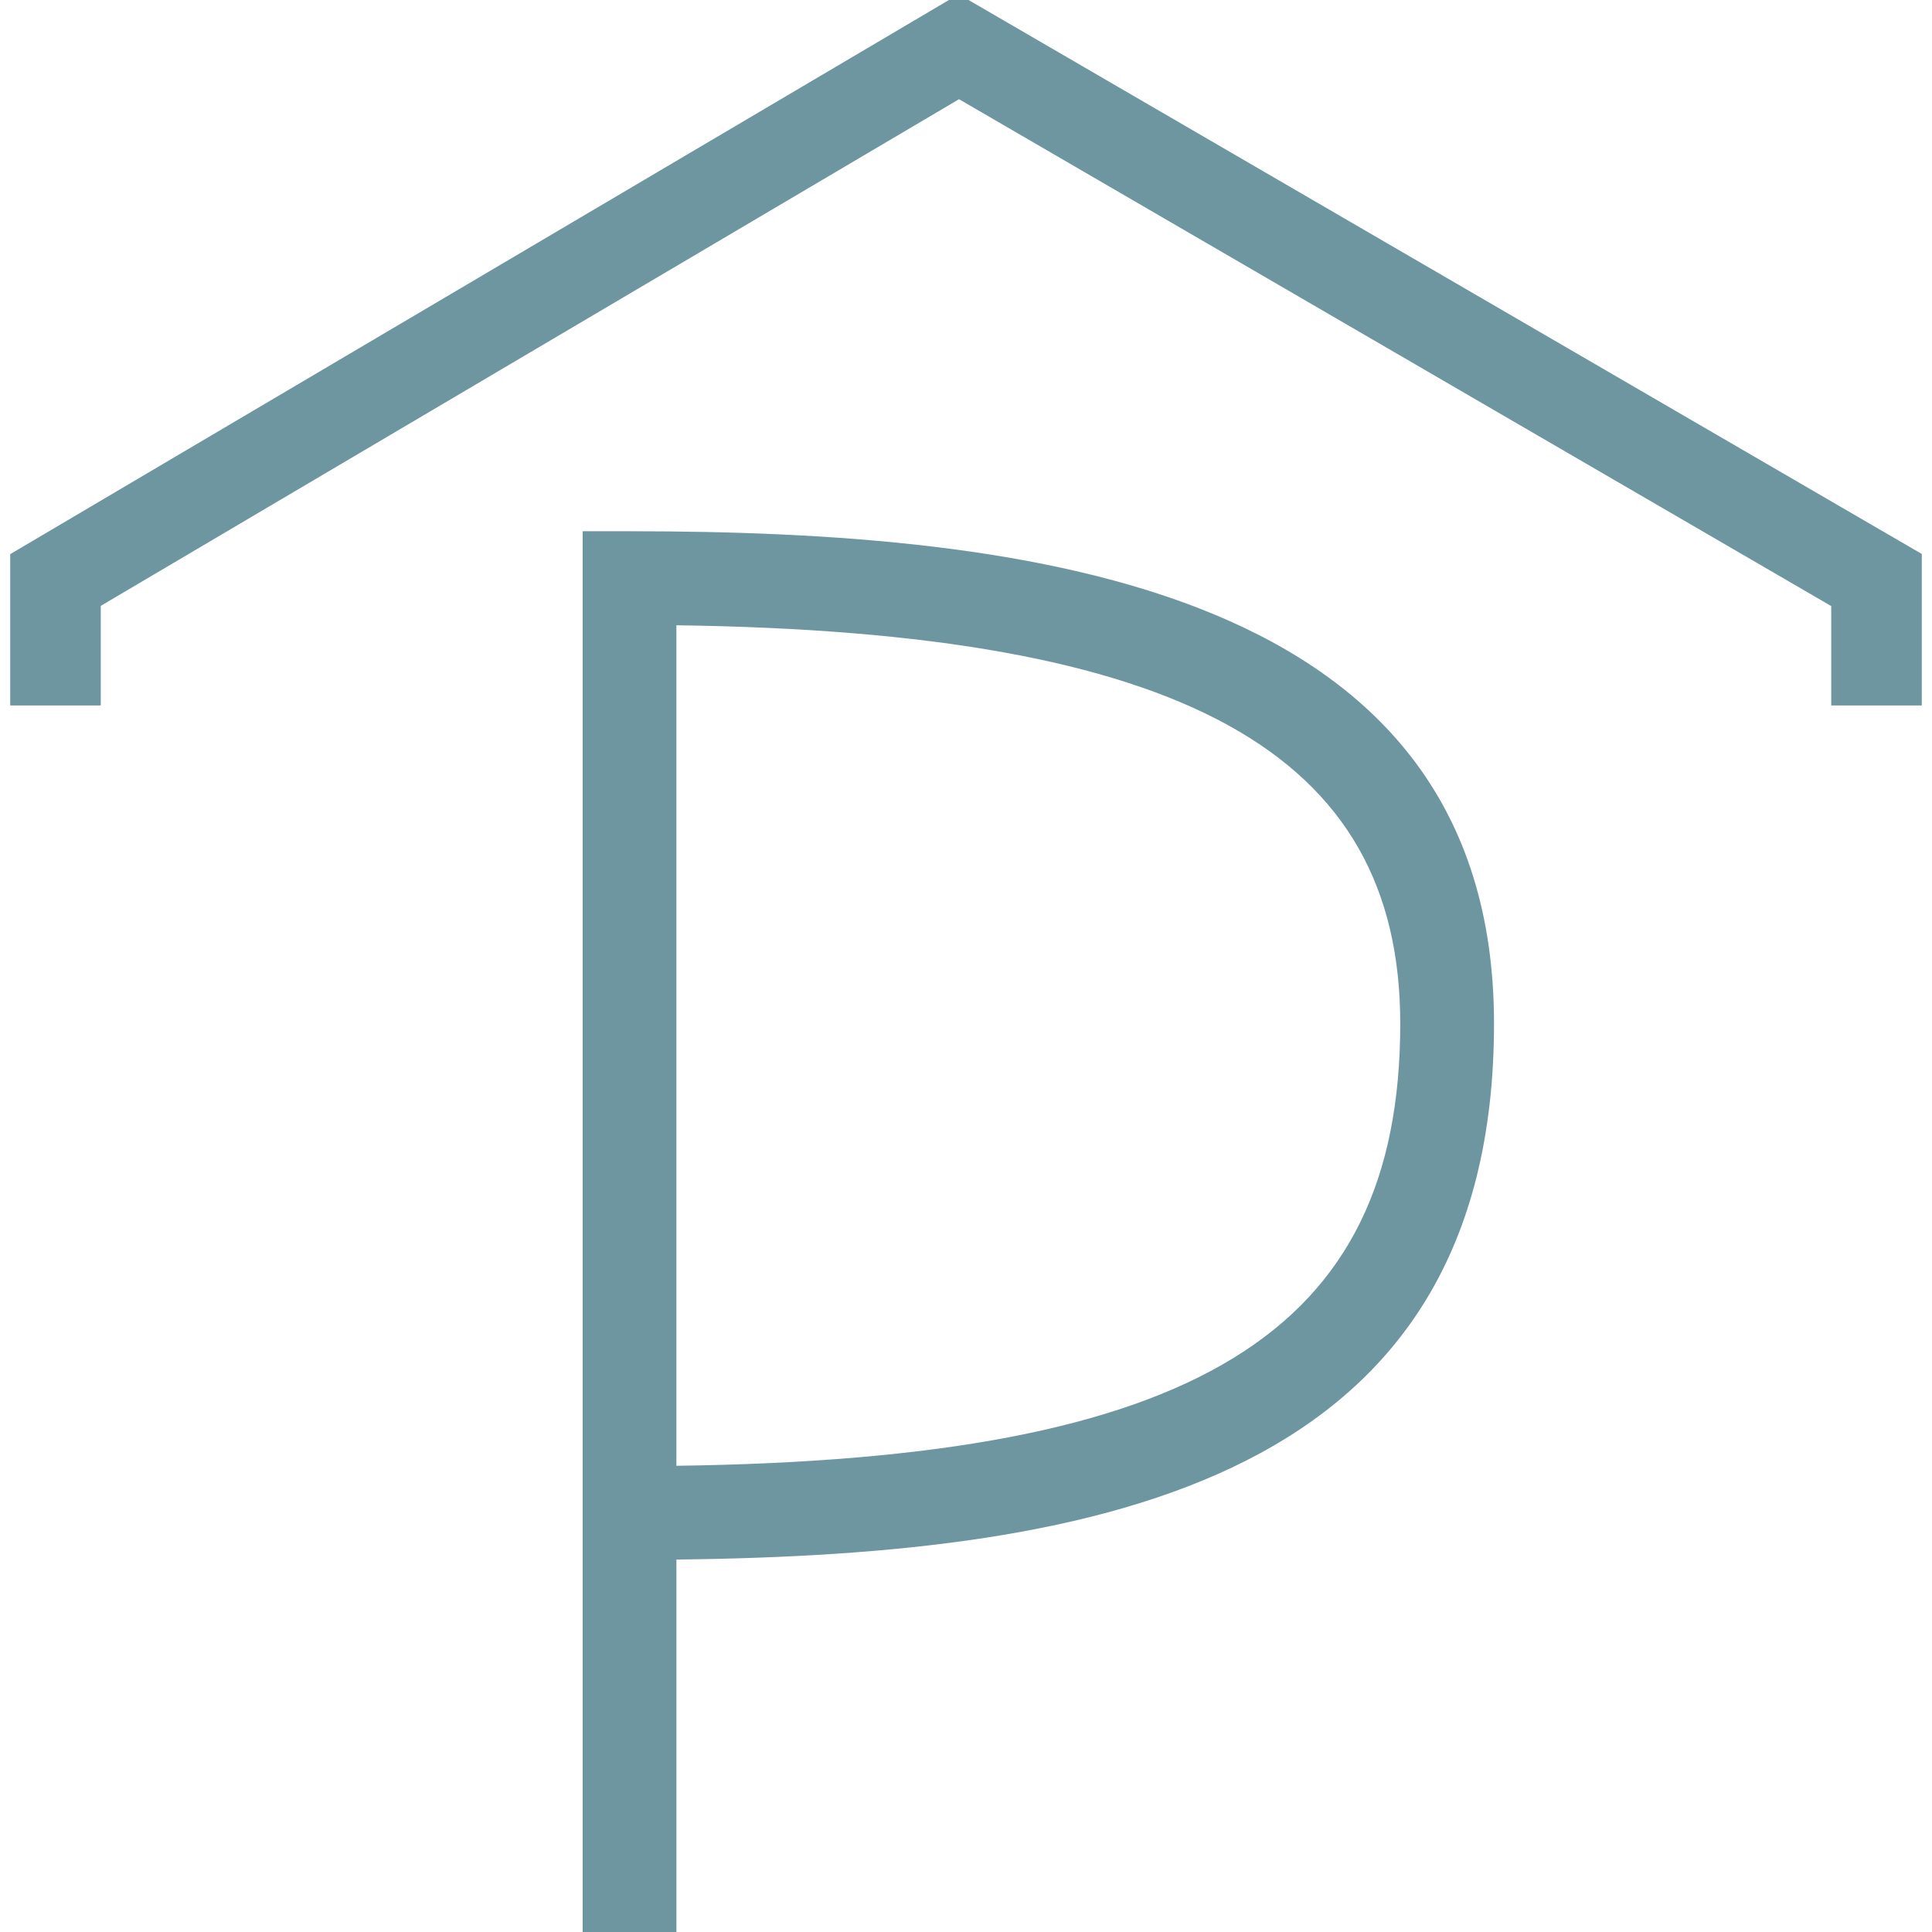
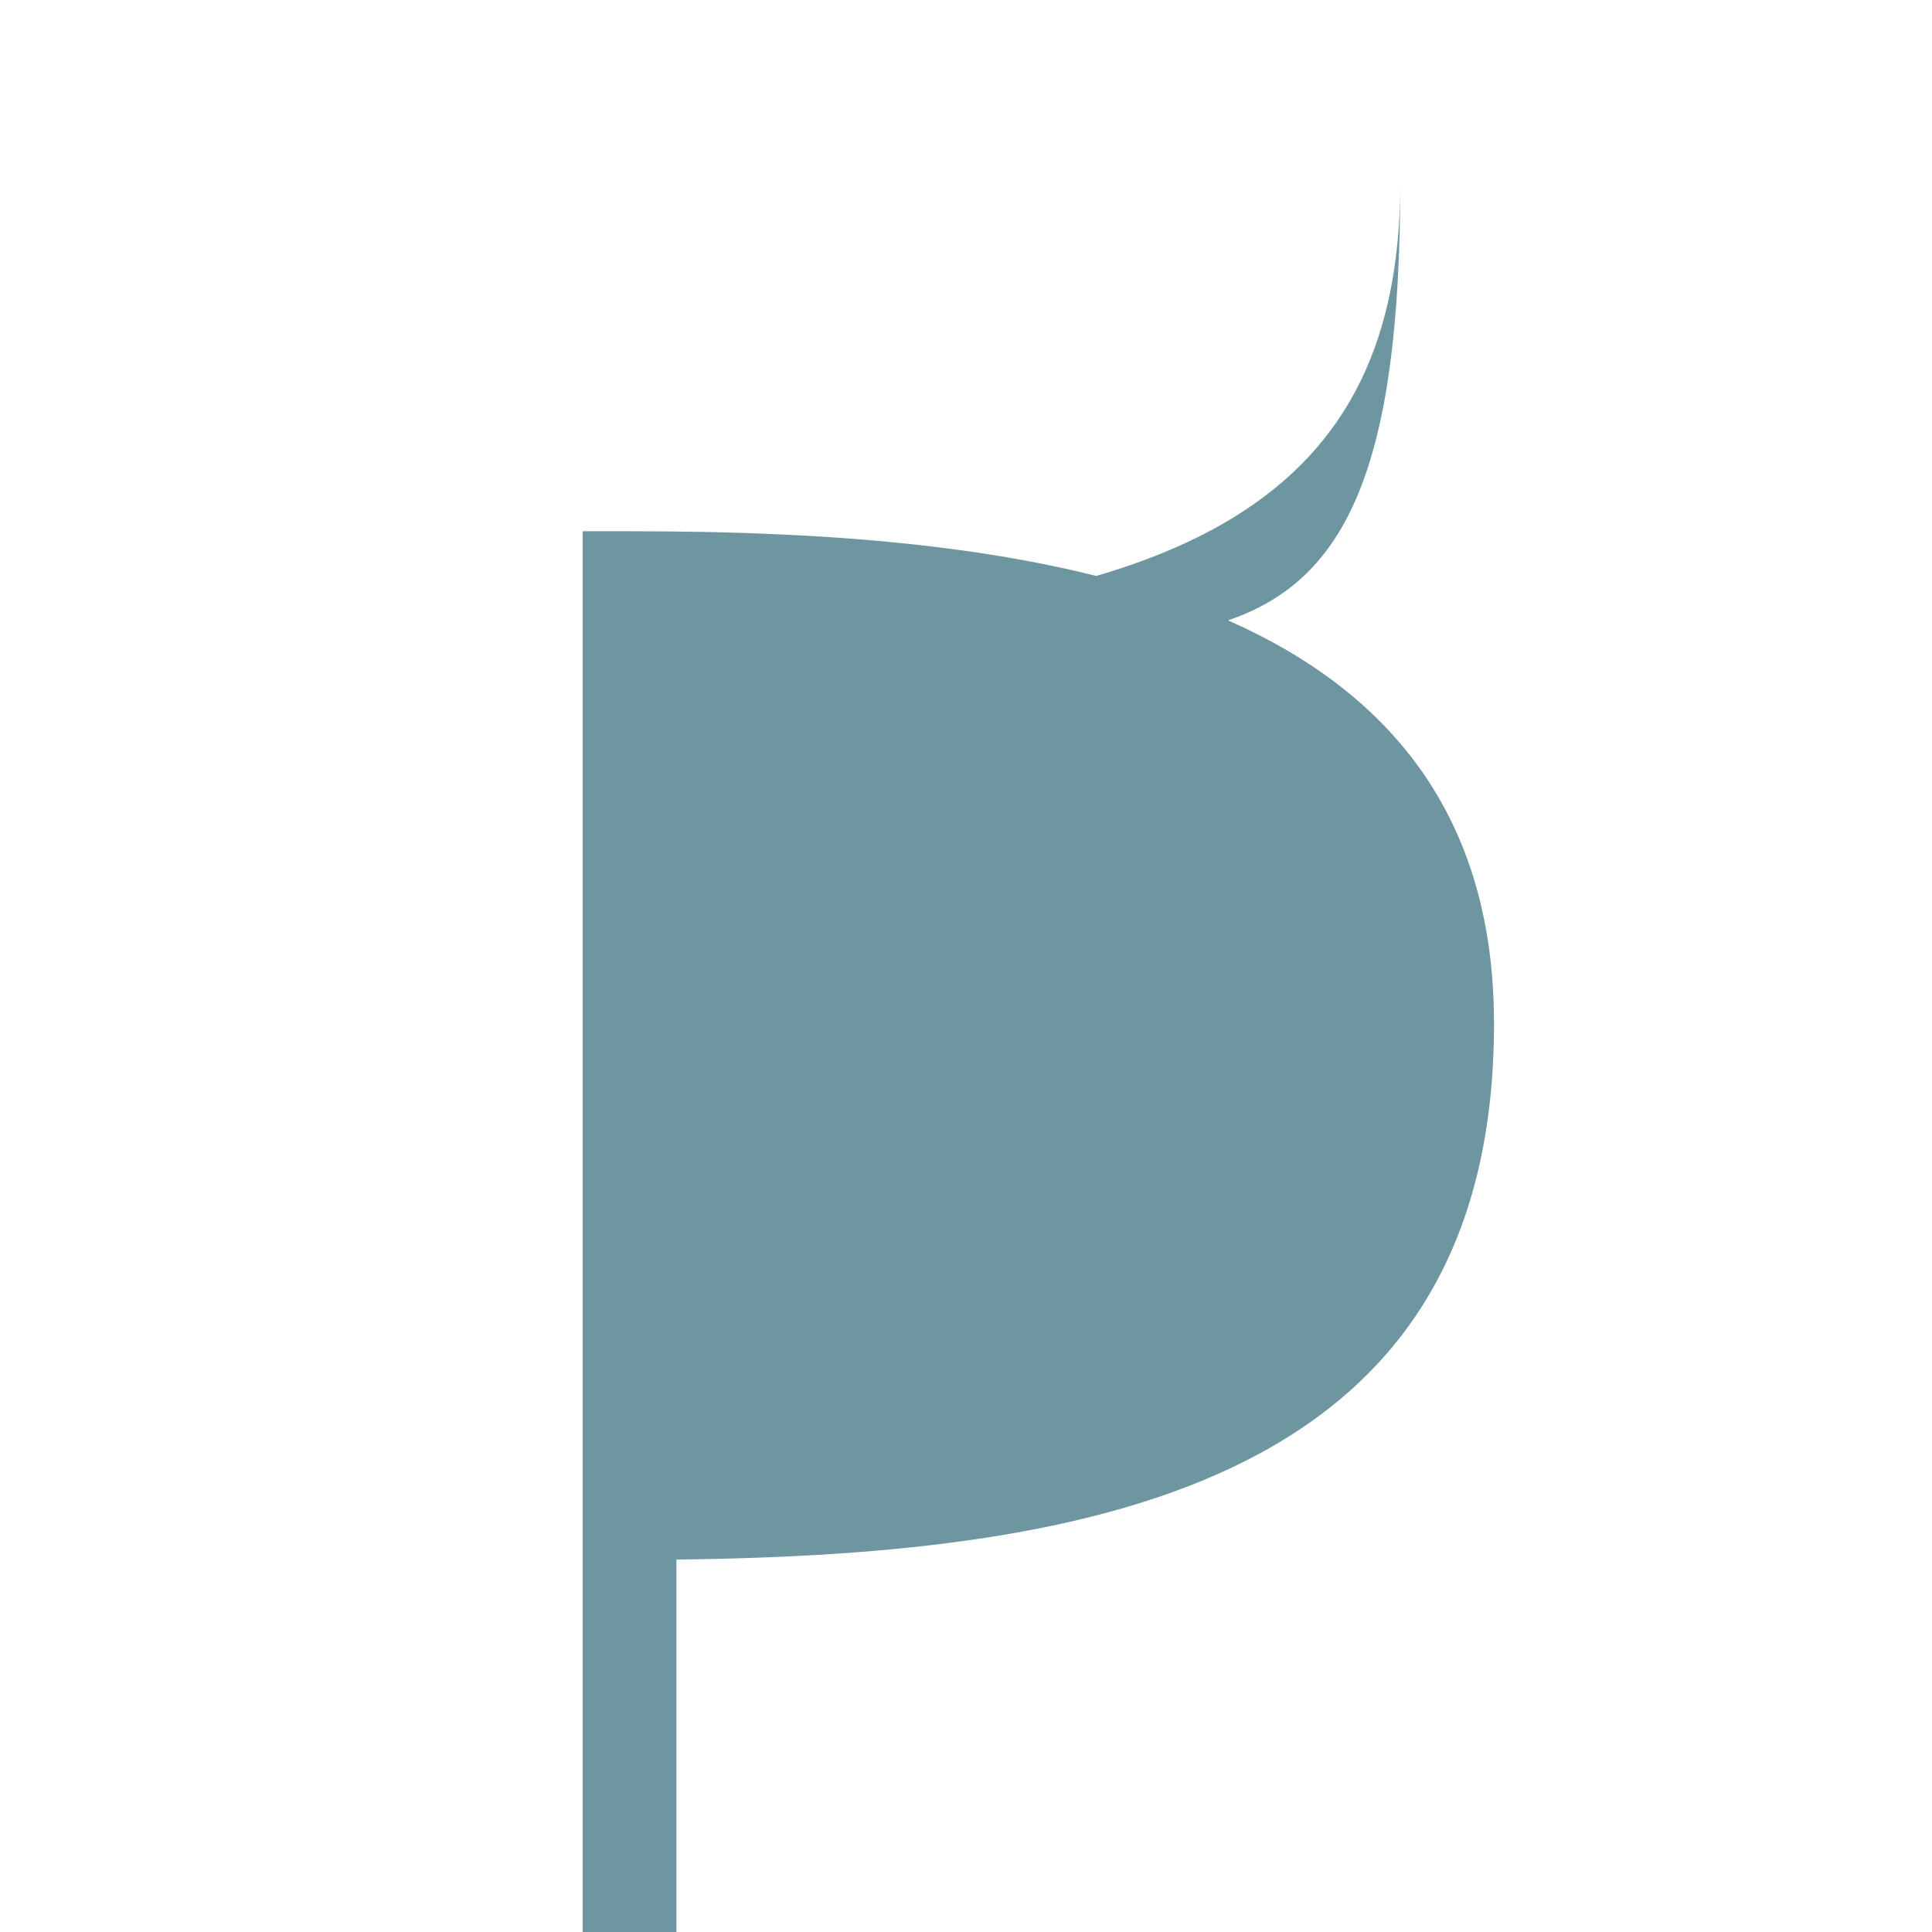
<svg xmlns="http://www.w3.org/2000/svg" version="1.1" id="Ebene_1" x="0px" y="0px" width="64px" height="64px" viewBox="0 0 64 64" enable-background="new 0 0 64 64" xml:space="preserve">
  <g id="Ebene_37">
    <g>
      <g>
-         <path fill="#6E96A0" d="M22.406,64h-3.105V17.598h1.552c13.332,0,28.638,1.854,28.638,16.311     c0,15.064-12.821,17.594-27.084,17.753V64L22.406,64z M22.406,20.713v27.843c17.224-0.23,23.979-4.401,23.979-14.646     C46.385,24.926,39.192,20.94,22.406,20.713z" />
+         <path fill="#6E96A0" d="M22.406,64h-3.105V17.598h1.552c13.332,0,28.638,1.854,28.638,16.311     c0,15.064-12.821,17.594-27.084,17.753V64L22.406,64z M22.406,20.713c17.224-0.23,23.979-4.401,23.979-14.646     C46.385,24.926,39.192,20.94,22.406,20.713z" />
      </g>
    </g>
  </g>
  <g>
-     <polygon fill="#6E96A0" points="63.662,23.37 60.662,23.37 60.662,20.077 31.769,3.286 3.338,20.07 3.338,23.37 0.338,23.37    0.338,18.357 31.757,-0.19 63.662,18.351  " />
-   </g>
+     </g>
</svg>